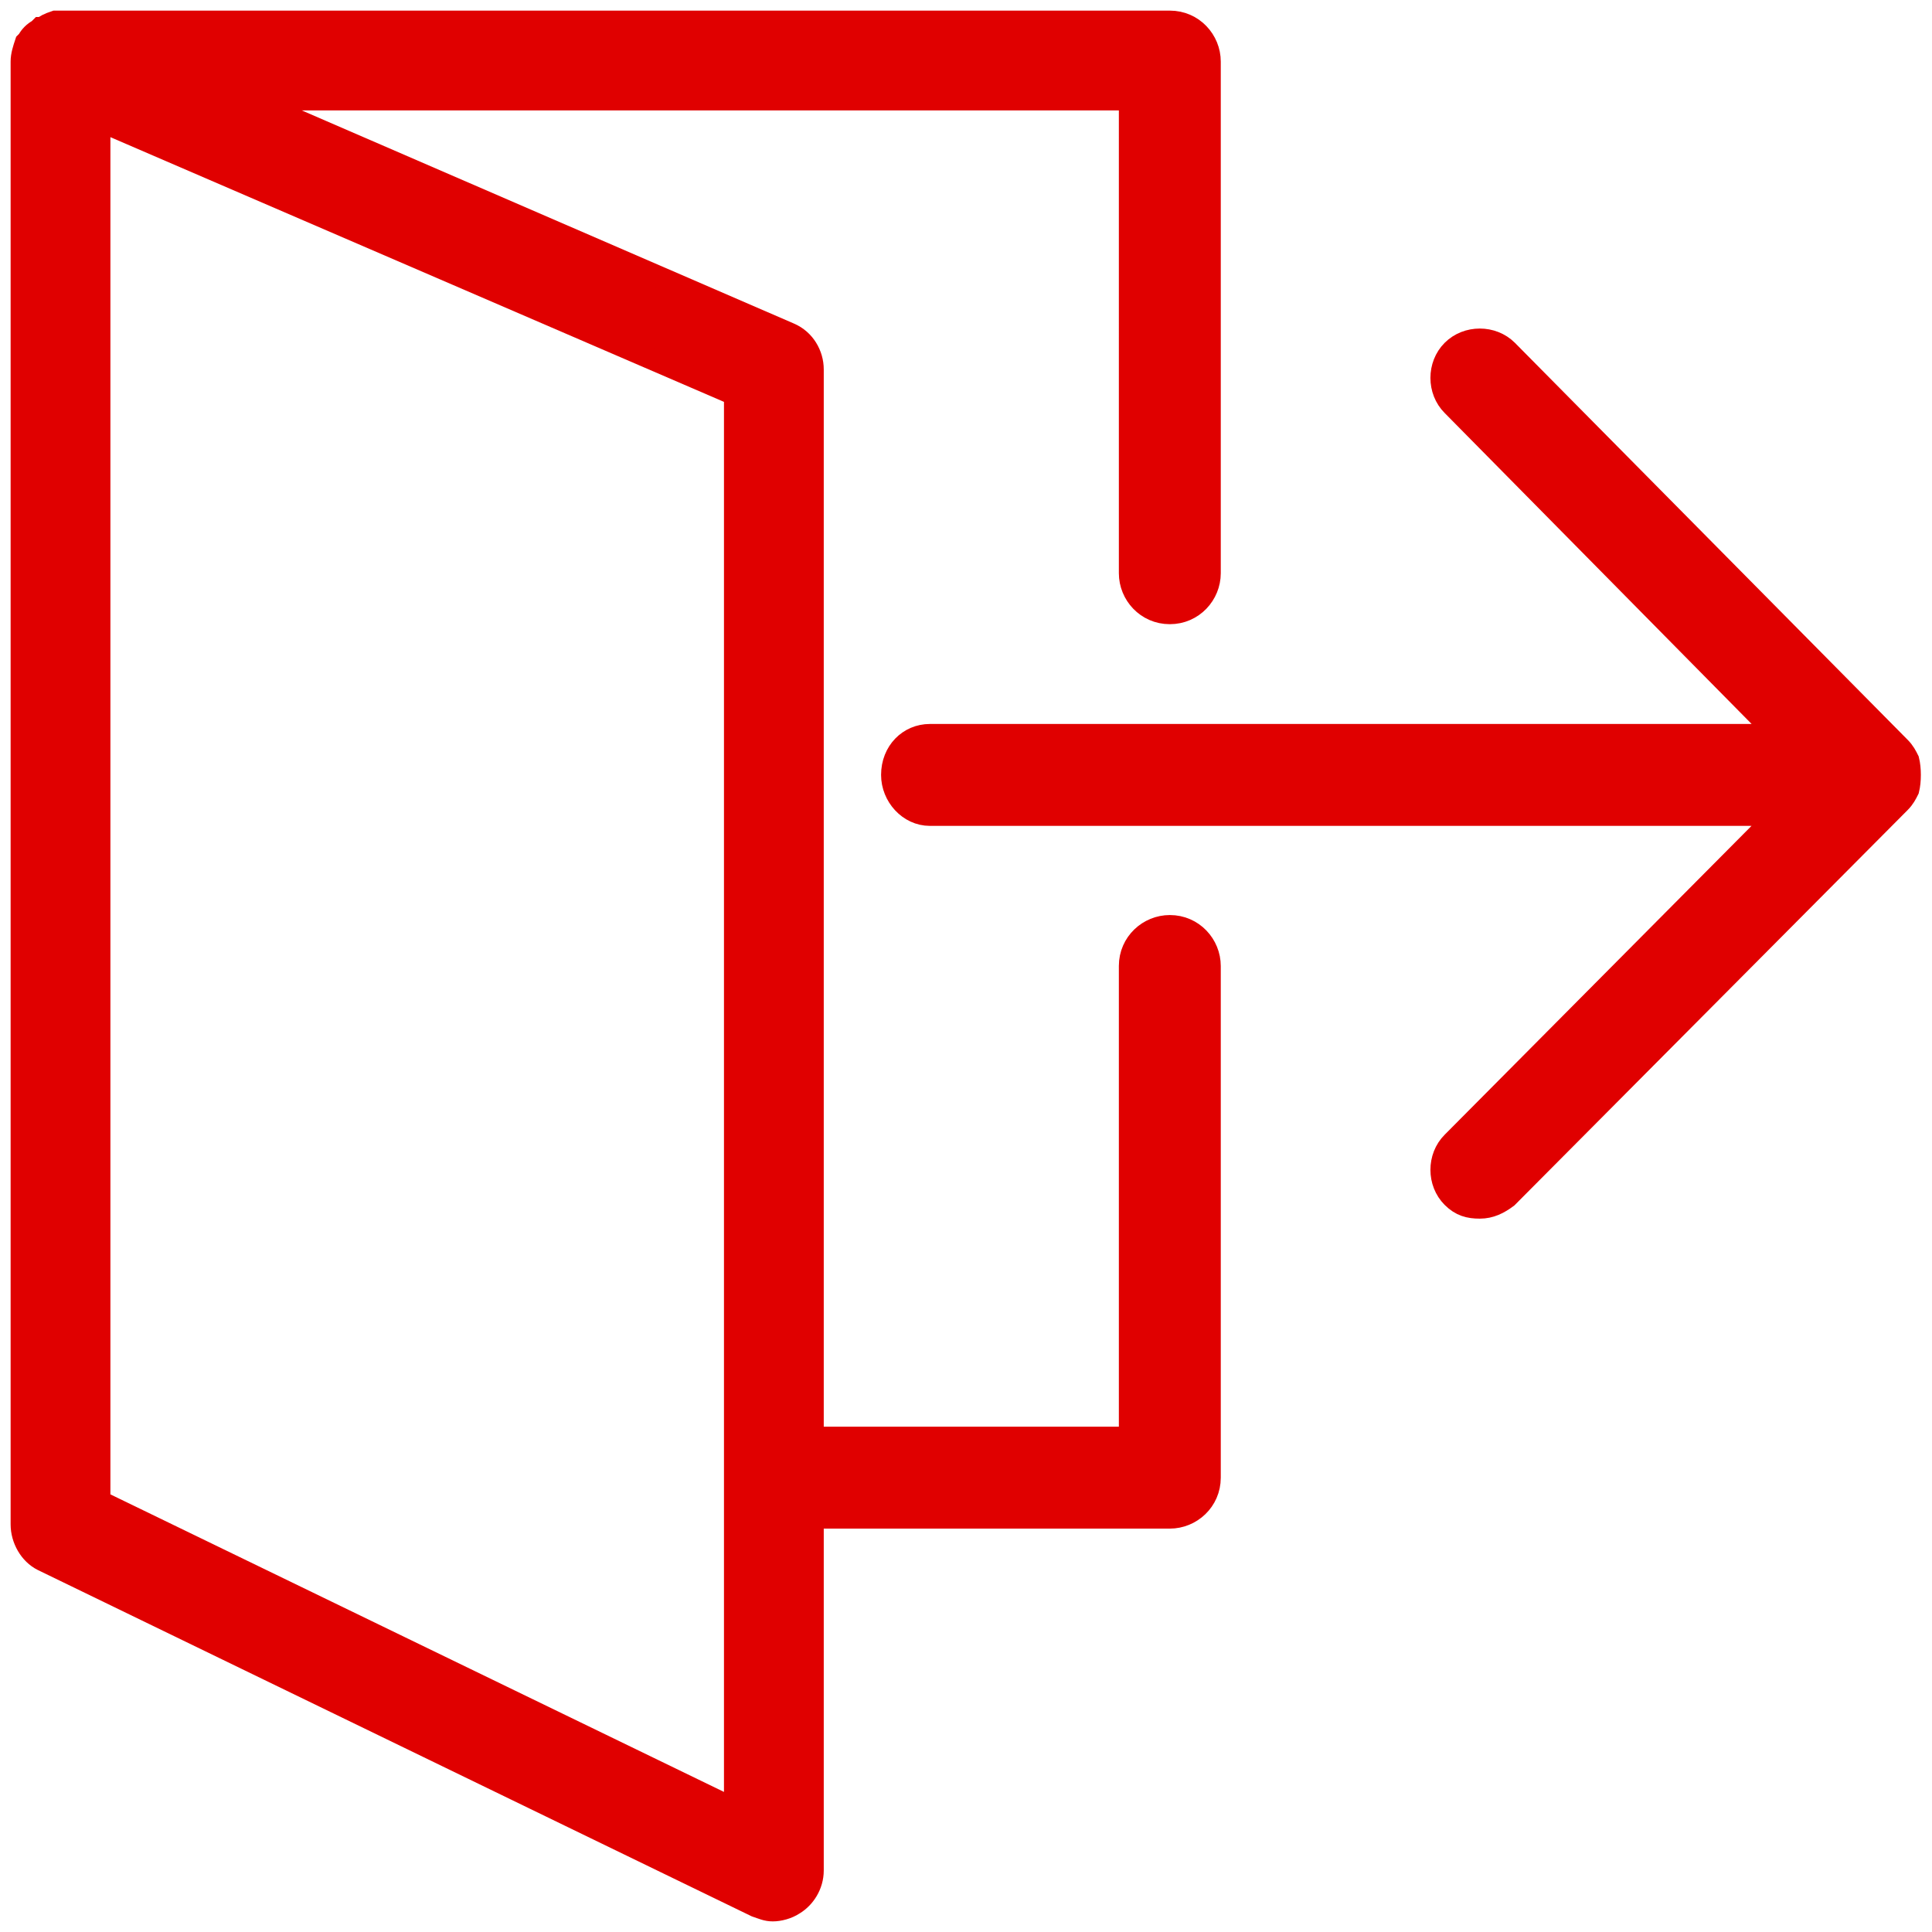
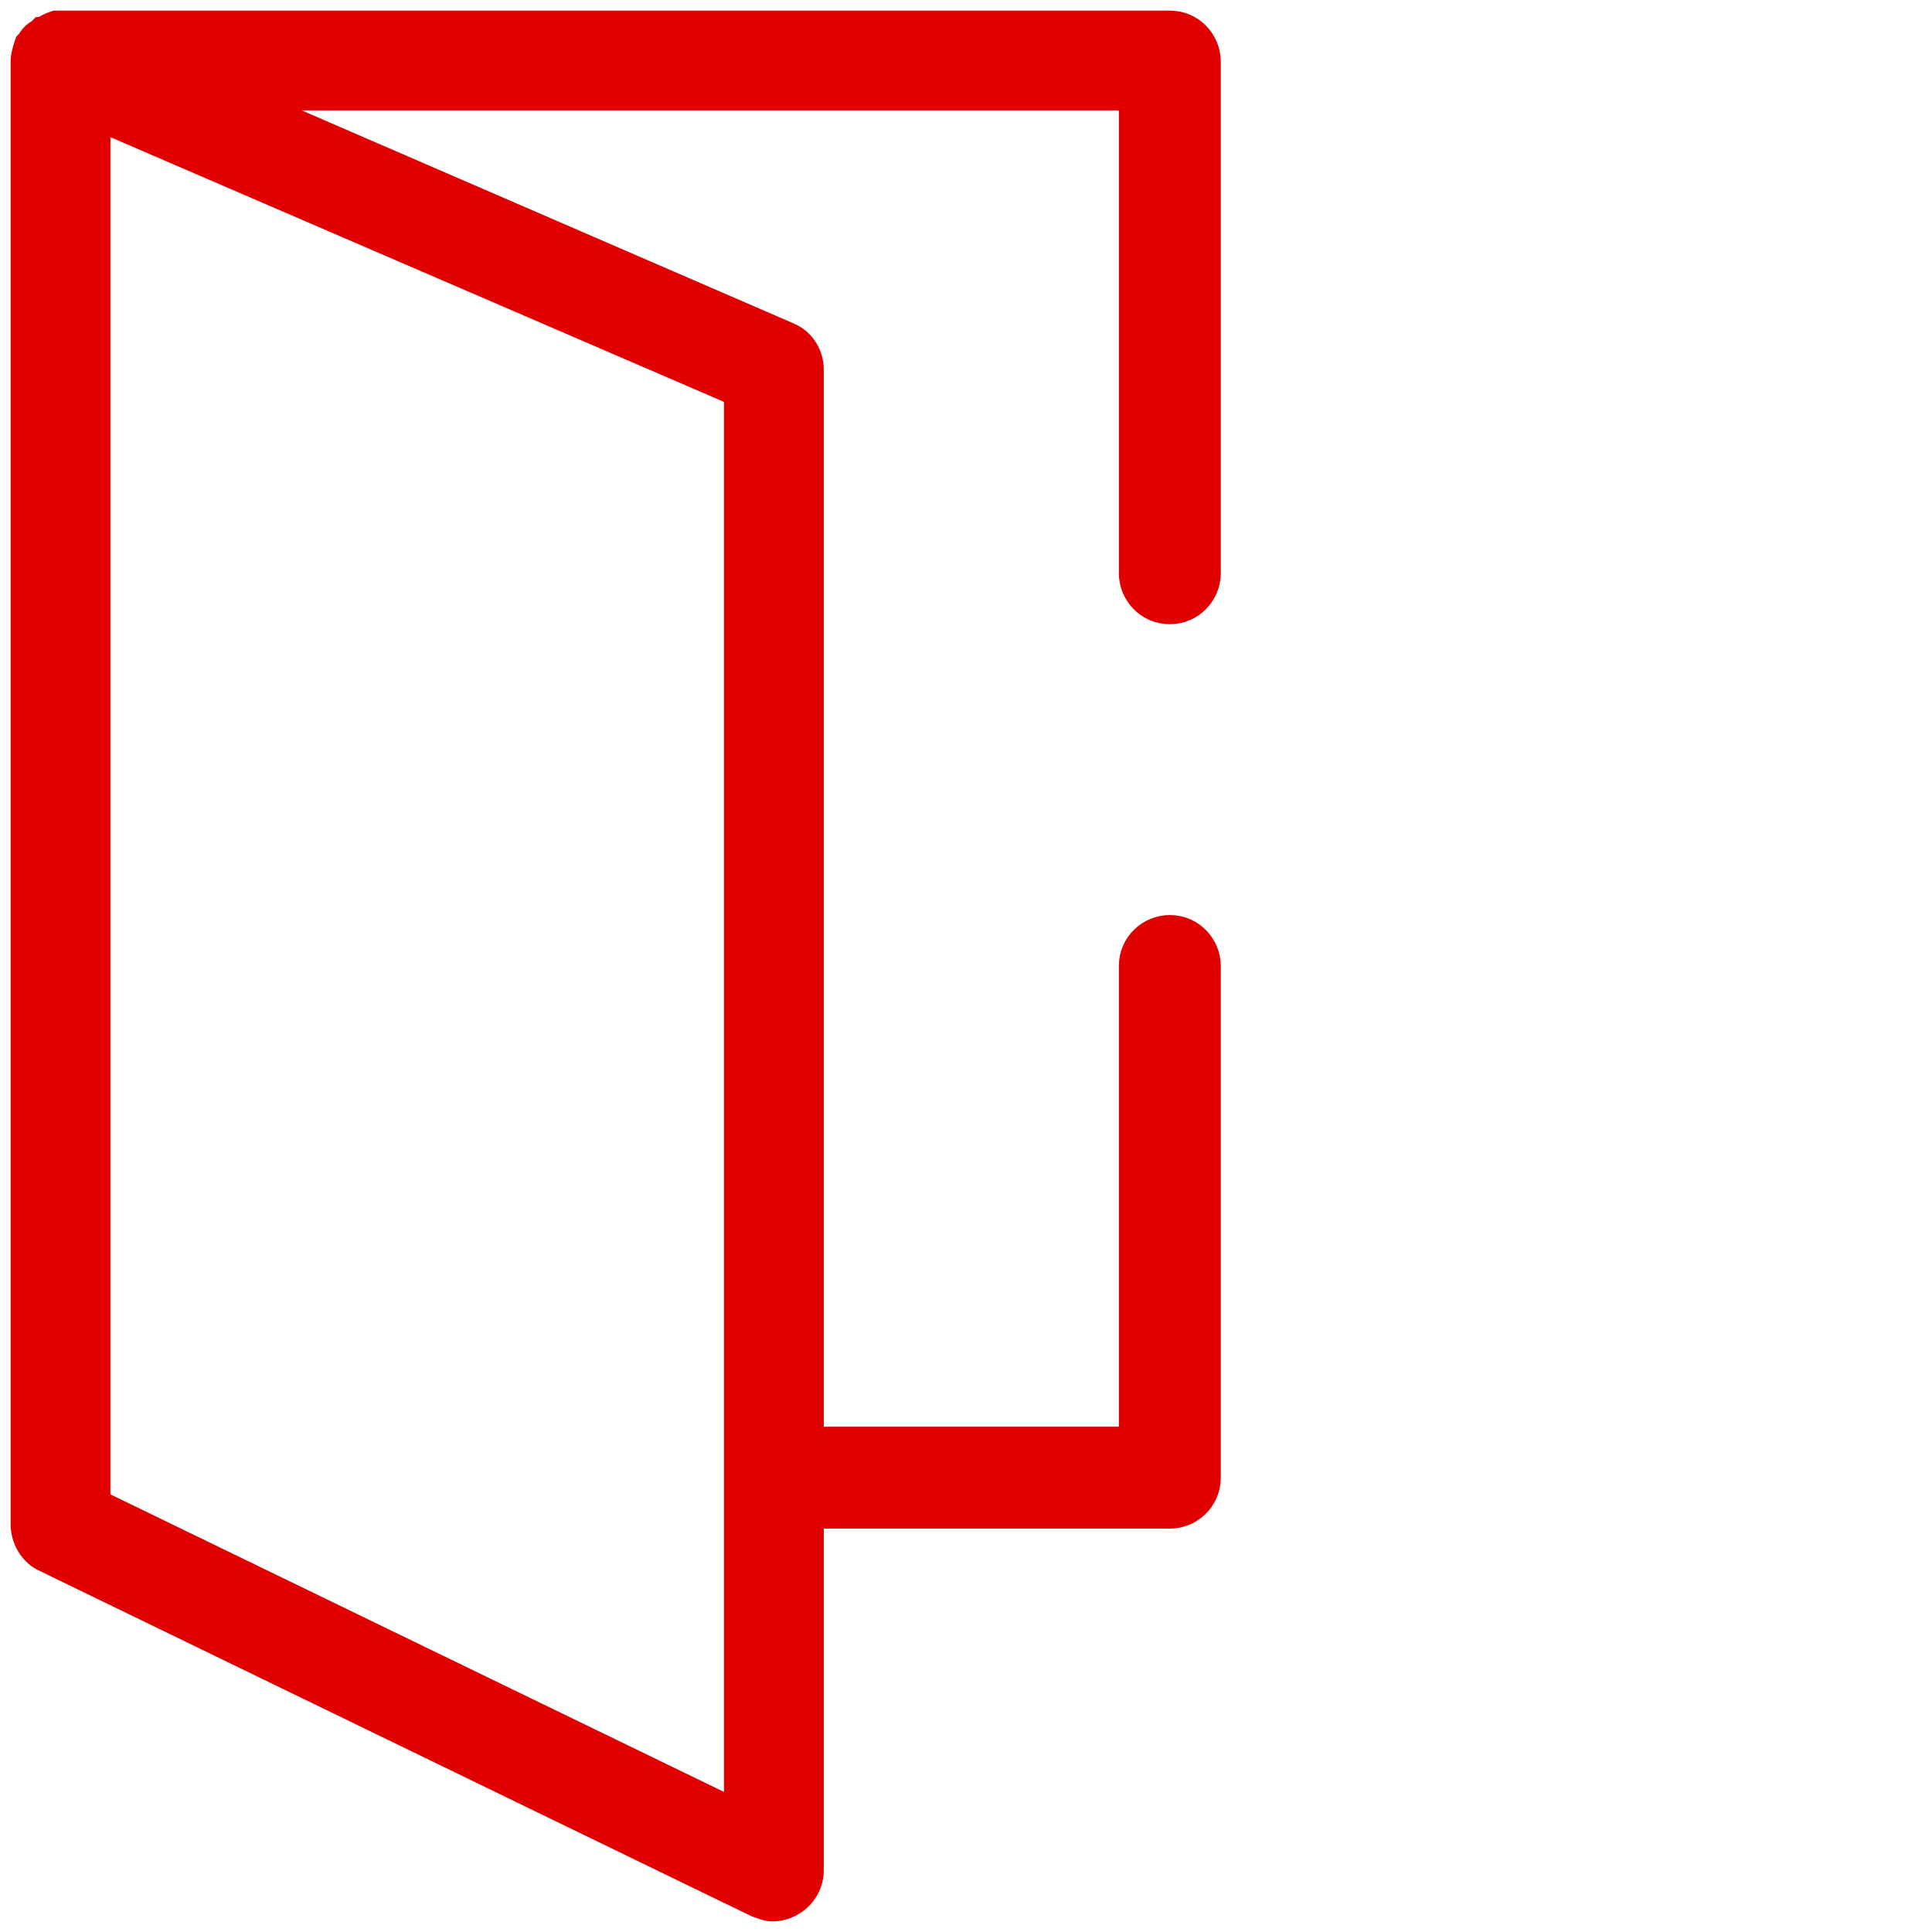
<svg xmlns="http://www.w3.org/2000/svg" version="1.1" id="Layer_1" x="0px" y="0px" viewBox="0 0 91 91" style="enable-background:new 0 0 91 91;" xml:space="preserve">
  <style type="text/css">
	.st0{fill:#E00000;stroke:#E00000;}
</style>
  <title>logout</title>
  <desc>Created with Sketch.</desc>
  <g id="Page-1">
    <g id="_x32_-popup-xl" transform="translate(-678, -321)">
      <g id="logout" transform="translate(679, 322)">
        <path id="Shape" class="st0" d="M54.1,42.6c-1,0-1.9,0.8-1.9,1.9v22.2H37.3V16.4c0-0.7-0.4-1.4-1.1-1.7l-25.4-11h41.4V26     c0,1,0.8,1.9,1.9,1.9S56,27,56,26V1.9c0-1-0.8-1.9-1.9-1.9H1.9c0,0-0.1,0-0.1,0c-0.1,0-0.1,0-0.2,0C1.3,0.1,1.1,0.2,1,0.3     c0,0-0.1,0-0.1,0c0,0-0.1,0.1-0.1,0.1C0.6,0.5,0.4,0.7,0.3,0.9C0.3,0.9,0.2,1,0.2,1C0.1,1.3,0,1.6,0,1.9v66.7v2.2     c0,0.7,0.4,1.4,1,1.7l33.6,16.3c0.3,0.1,0.5,0.2,0.8,0.2c0.3,0,0.7-0.1,1-0.3c0.5-0.3,0.9-0.9,0.9-1.6V70.5h16.8     c1,0,1.9-0.8,1.9-1.9V44.5C56,43.5,55.2,42.6,54.1,42.6z M33.6,84.2L3.7,69.7v-1.1V4.7l29.9,12.9V84.2z" />
-         <path id="Shape_1_" class="st0" d="M88.9,34.8c-0.1-0.2-0.2-0.4-0.4-0.6L70,15.5c-0.7-0.7-1.9-0.7-2.6,0c-0.7,0.7-0.7,1.9,0,2.6     l15.3,15.5H42.8c-1,0-1.8,0.8-1.8,1.9c0,1,0.8,1.9,1.8,1.9h39.9L67.4,52.8c-0.7,0.7-0.7,1.9,0,2.6c0.4,0.4,0.8,0.5,1.3,0.5     s0.9-0.2,1.3-0.5l18.5-18.6c0.2-0.2,0.3-0.4,0.4-0.6C89,35.8,89,35.2,88.9,34.8z" />
      </g>
    </g>
  </g>
</svg>